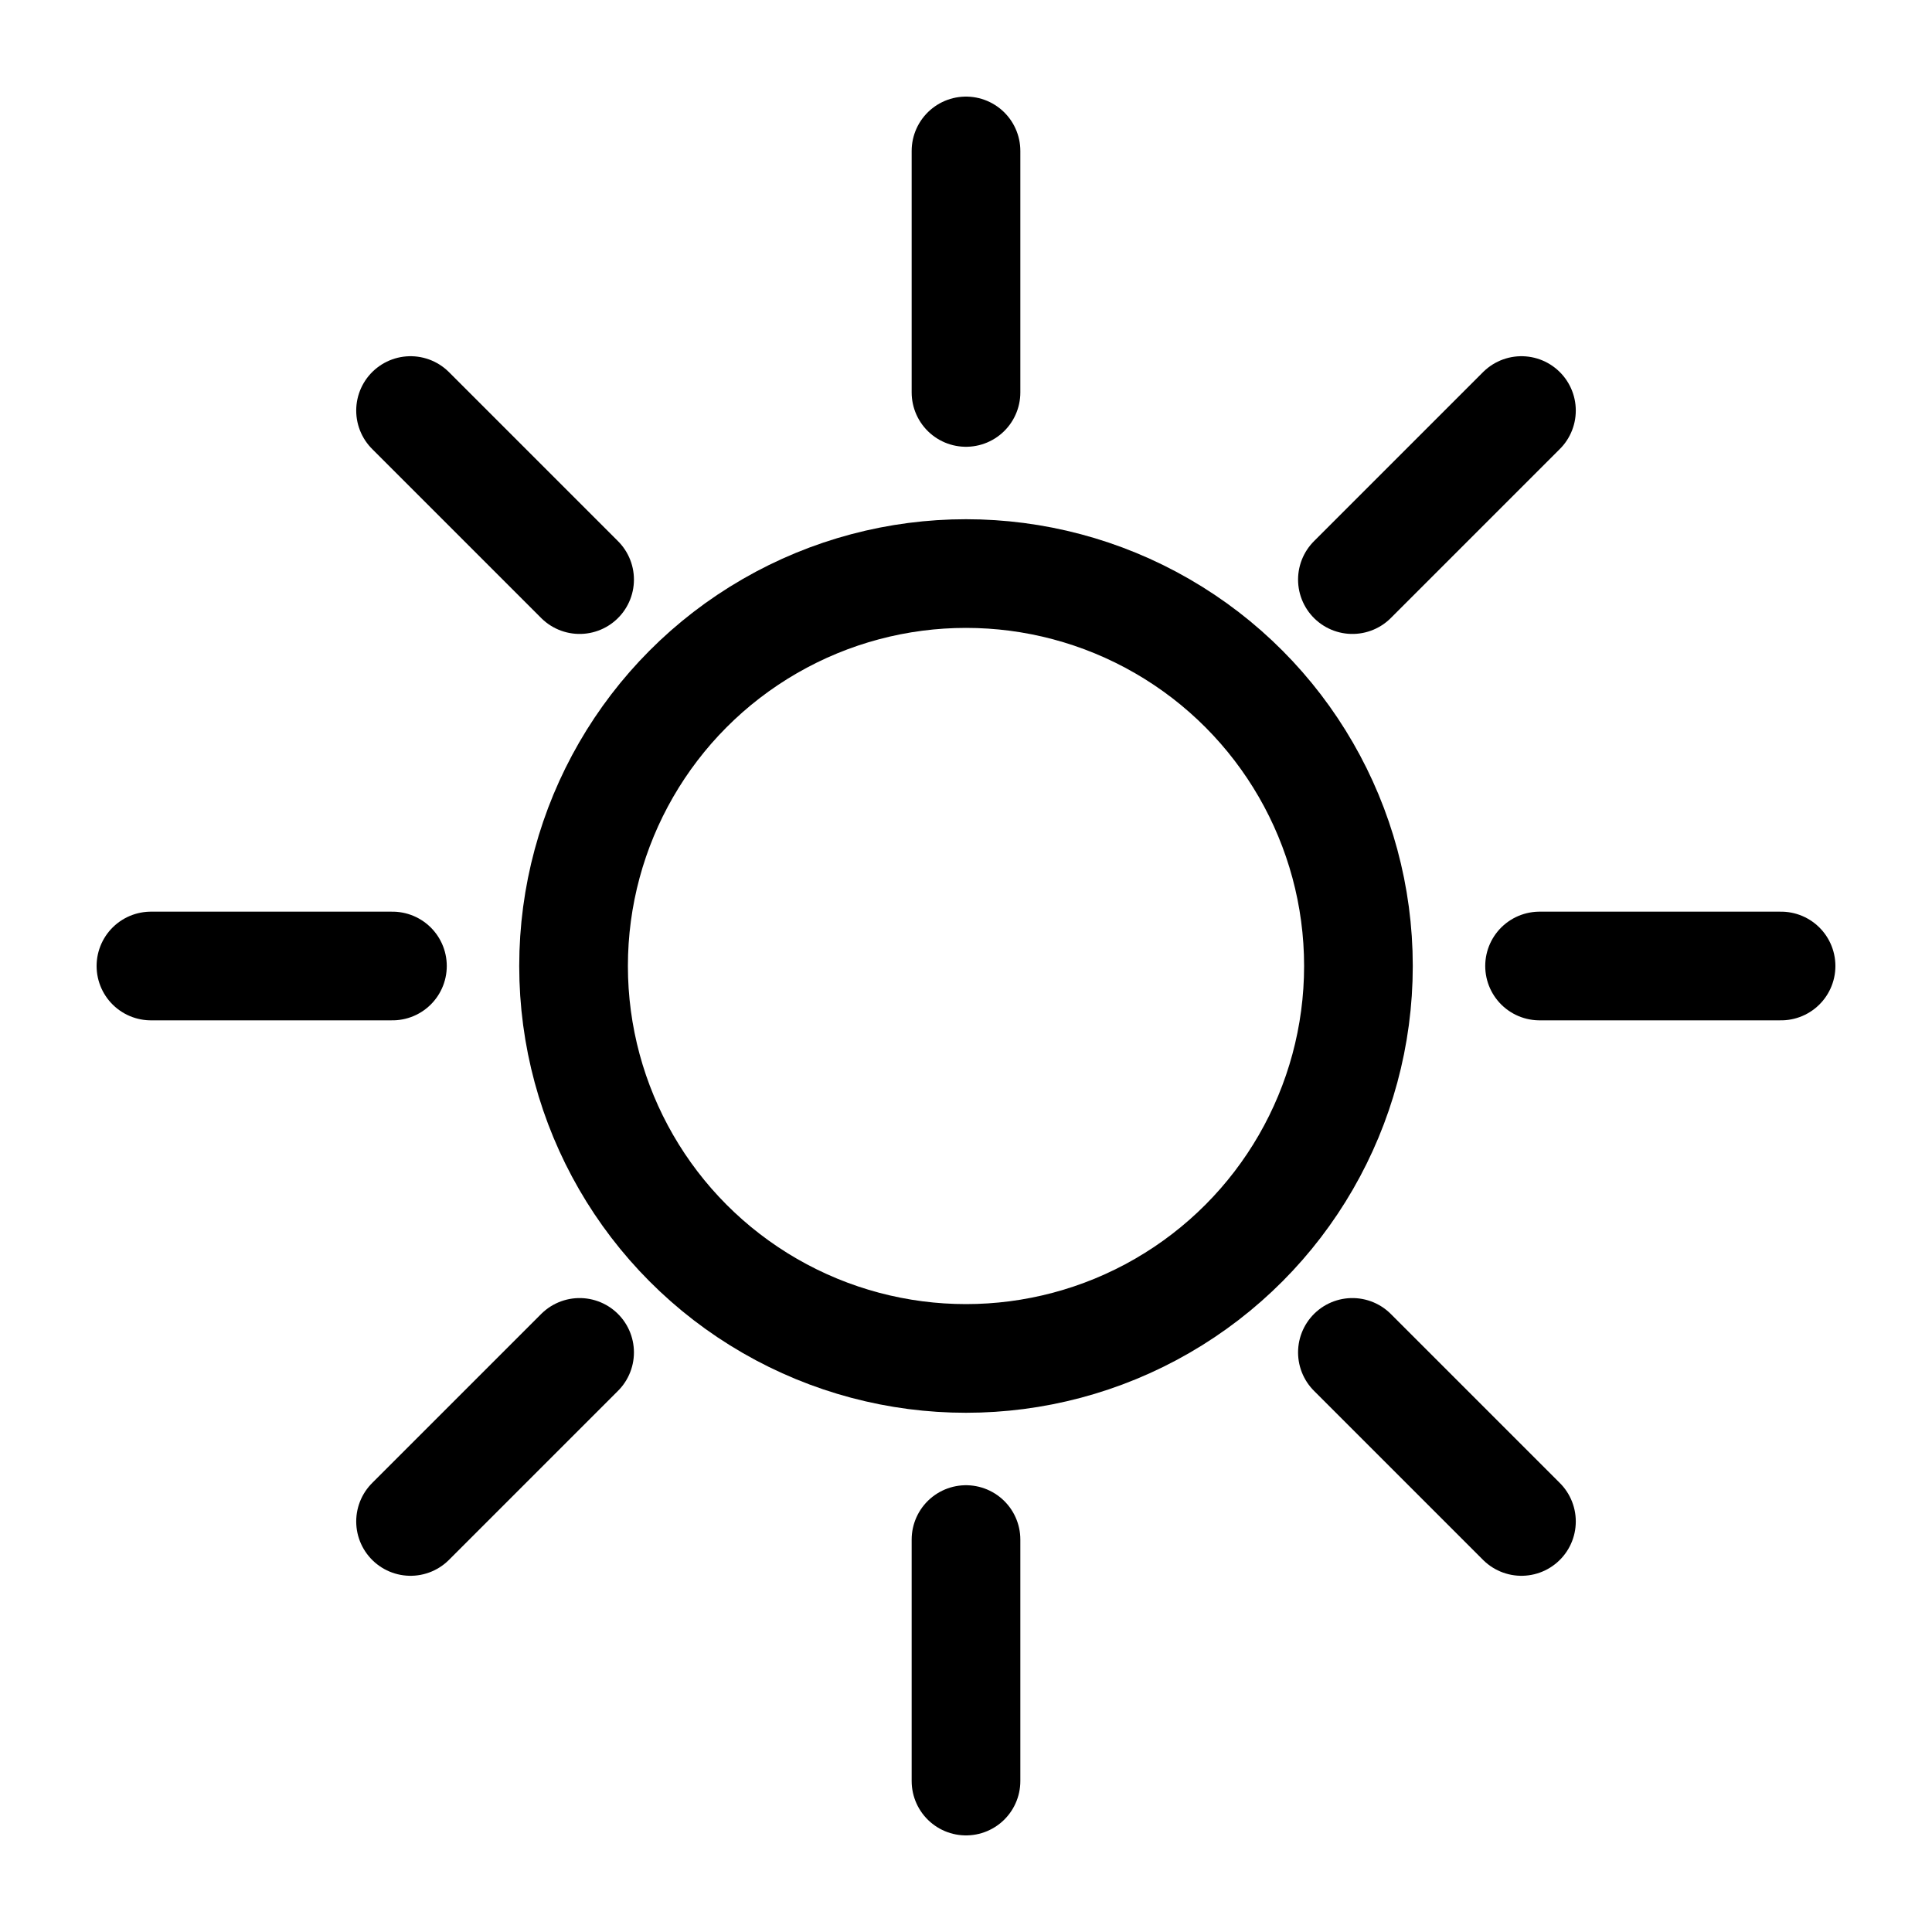
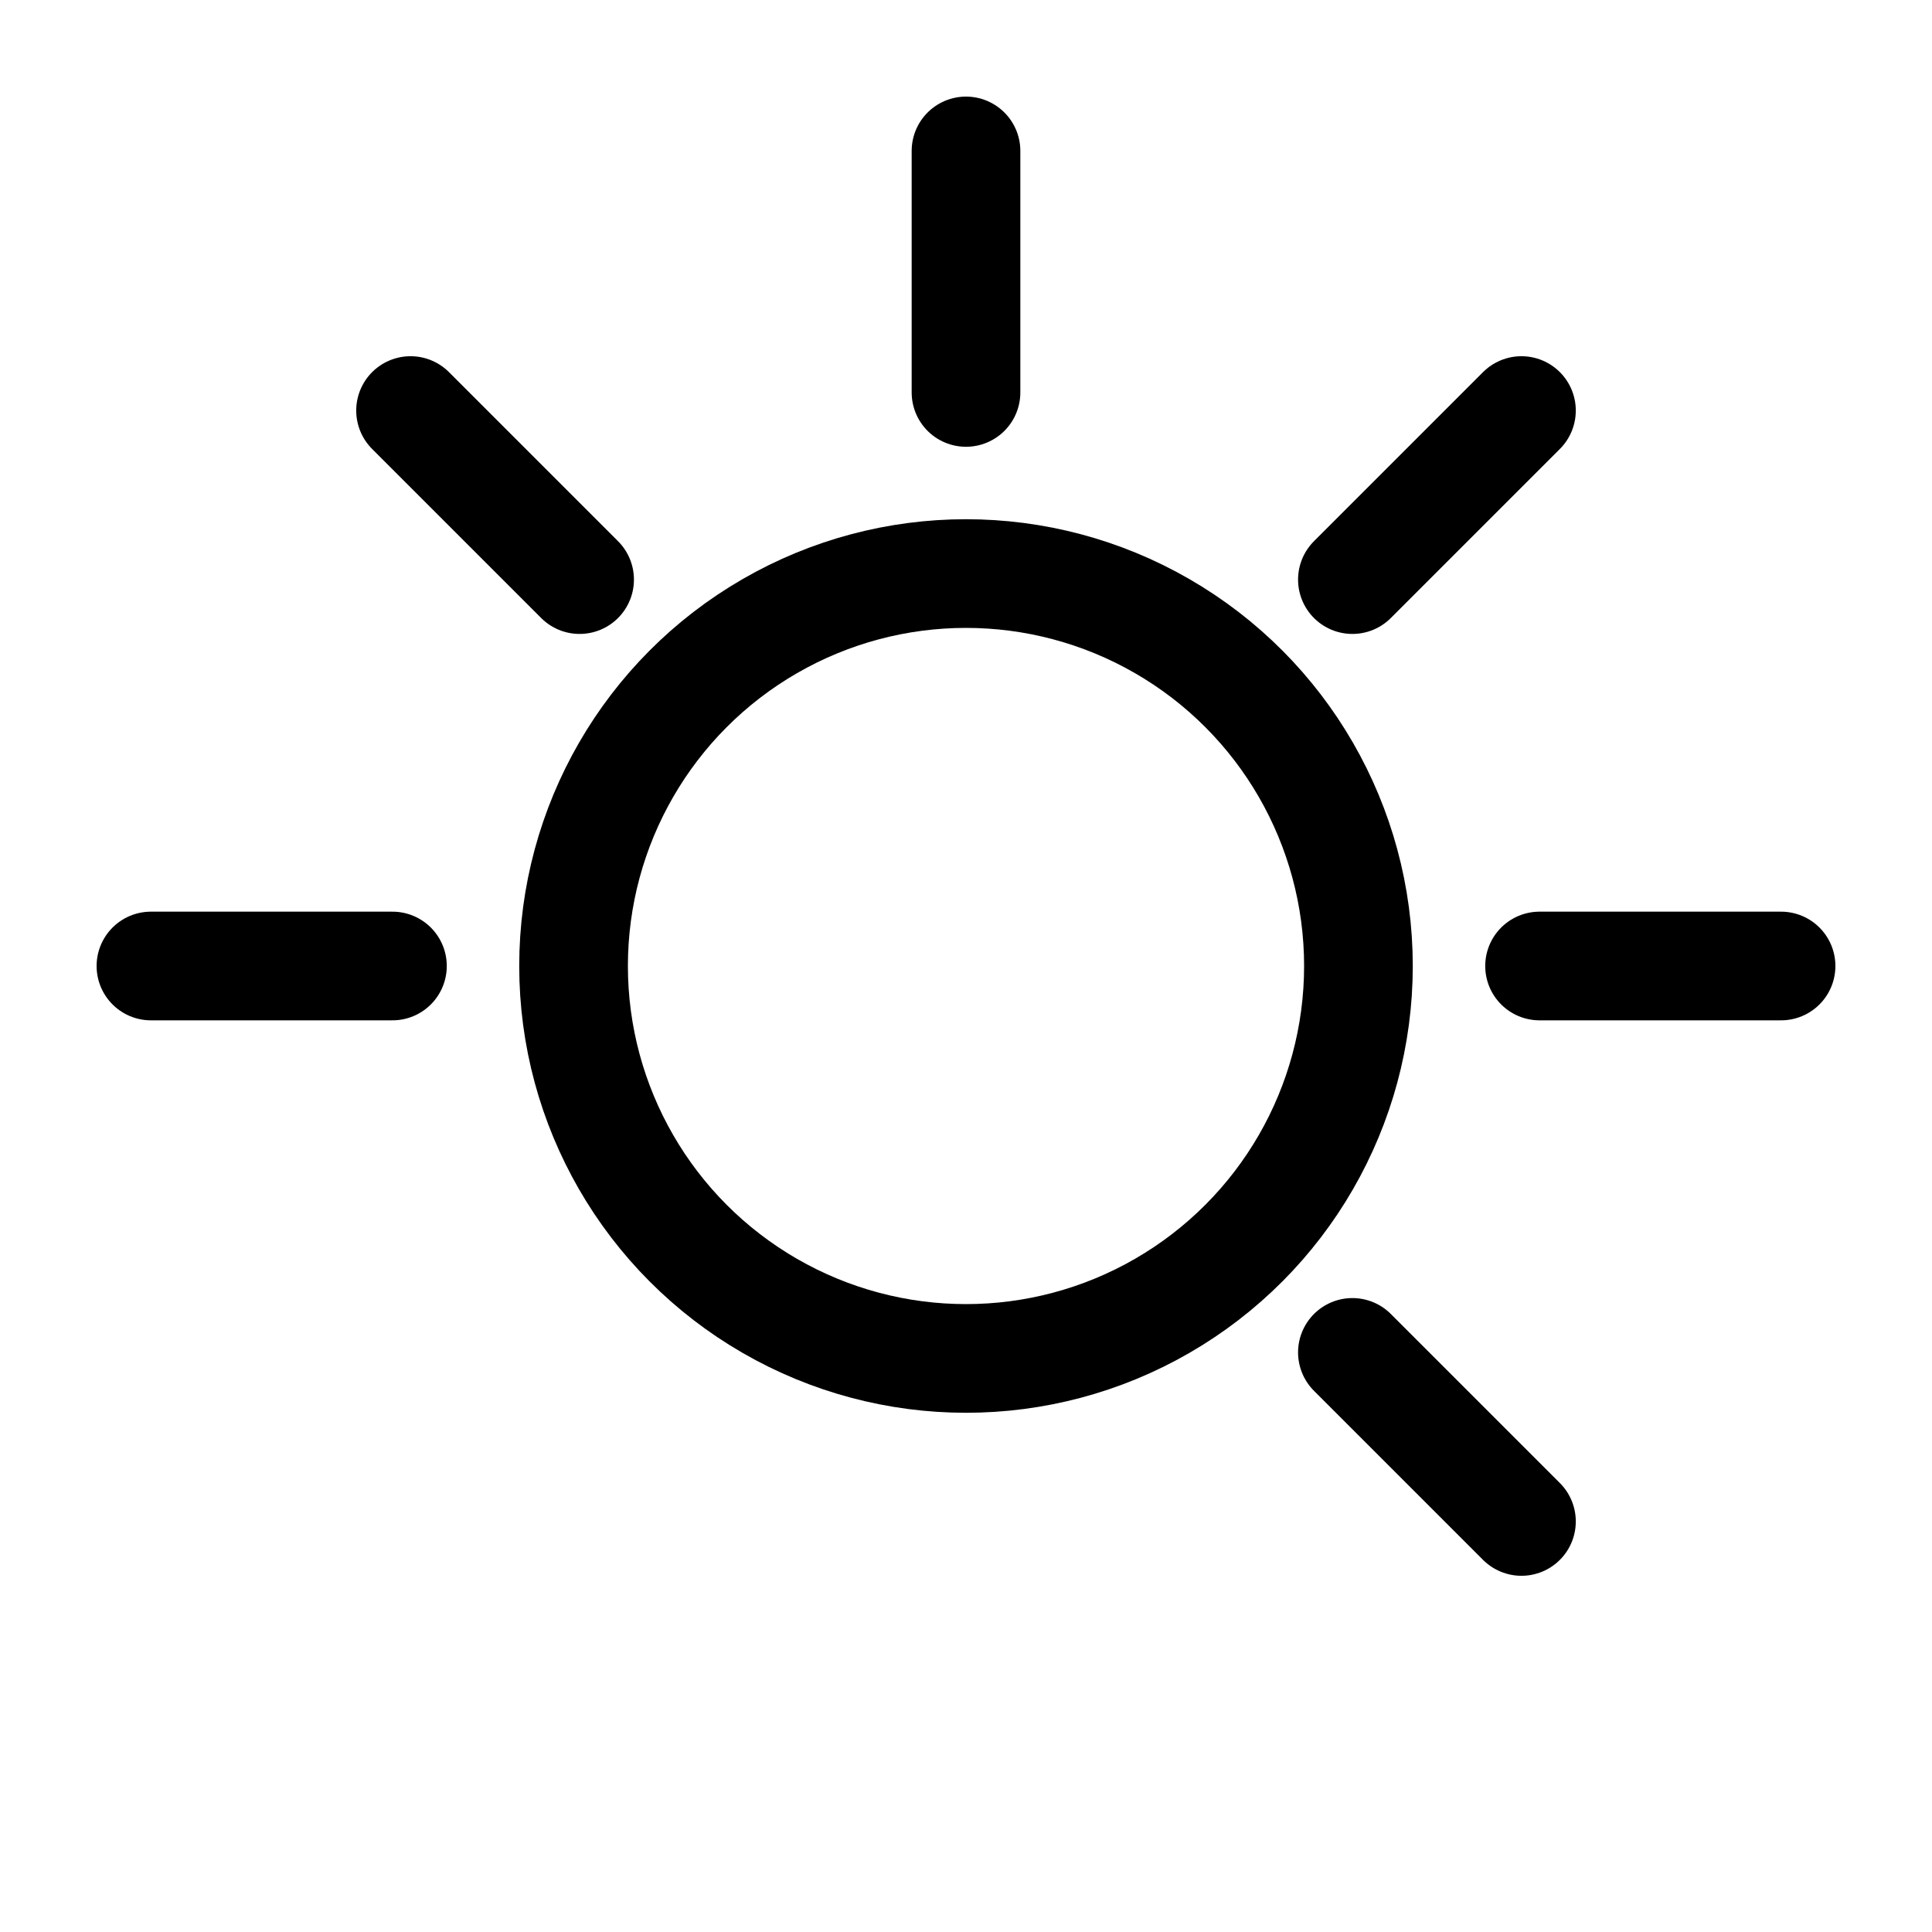
<svg width="32" height="32" viewBox="0 0 32 32" fill="none" stroke="currentColor" stroke-width="1.8" stroke-linecap="round" stroke-linejoin="round">
  <circle cx="16" cy="16" r="6.5" />
  <path d="M16 2.5v4" />
-   <path d="M16 25.5v4" />
  <path d="M2.5 16h4" />
  <path d="M25.5 16h4" />
  <path d="M6.8 6.8l2.8 2.8" />
  <path d="M22.4 22.4l2.8 2.8" />
-   <path d="M6.8 25.2l2.8-2.8" />
  <path d="M22.4 9.6l2.8-2.8" />
</svg>